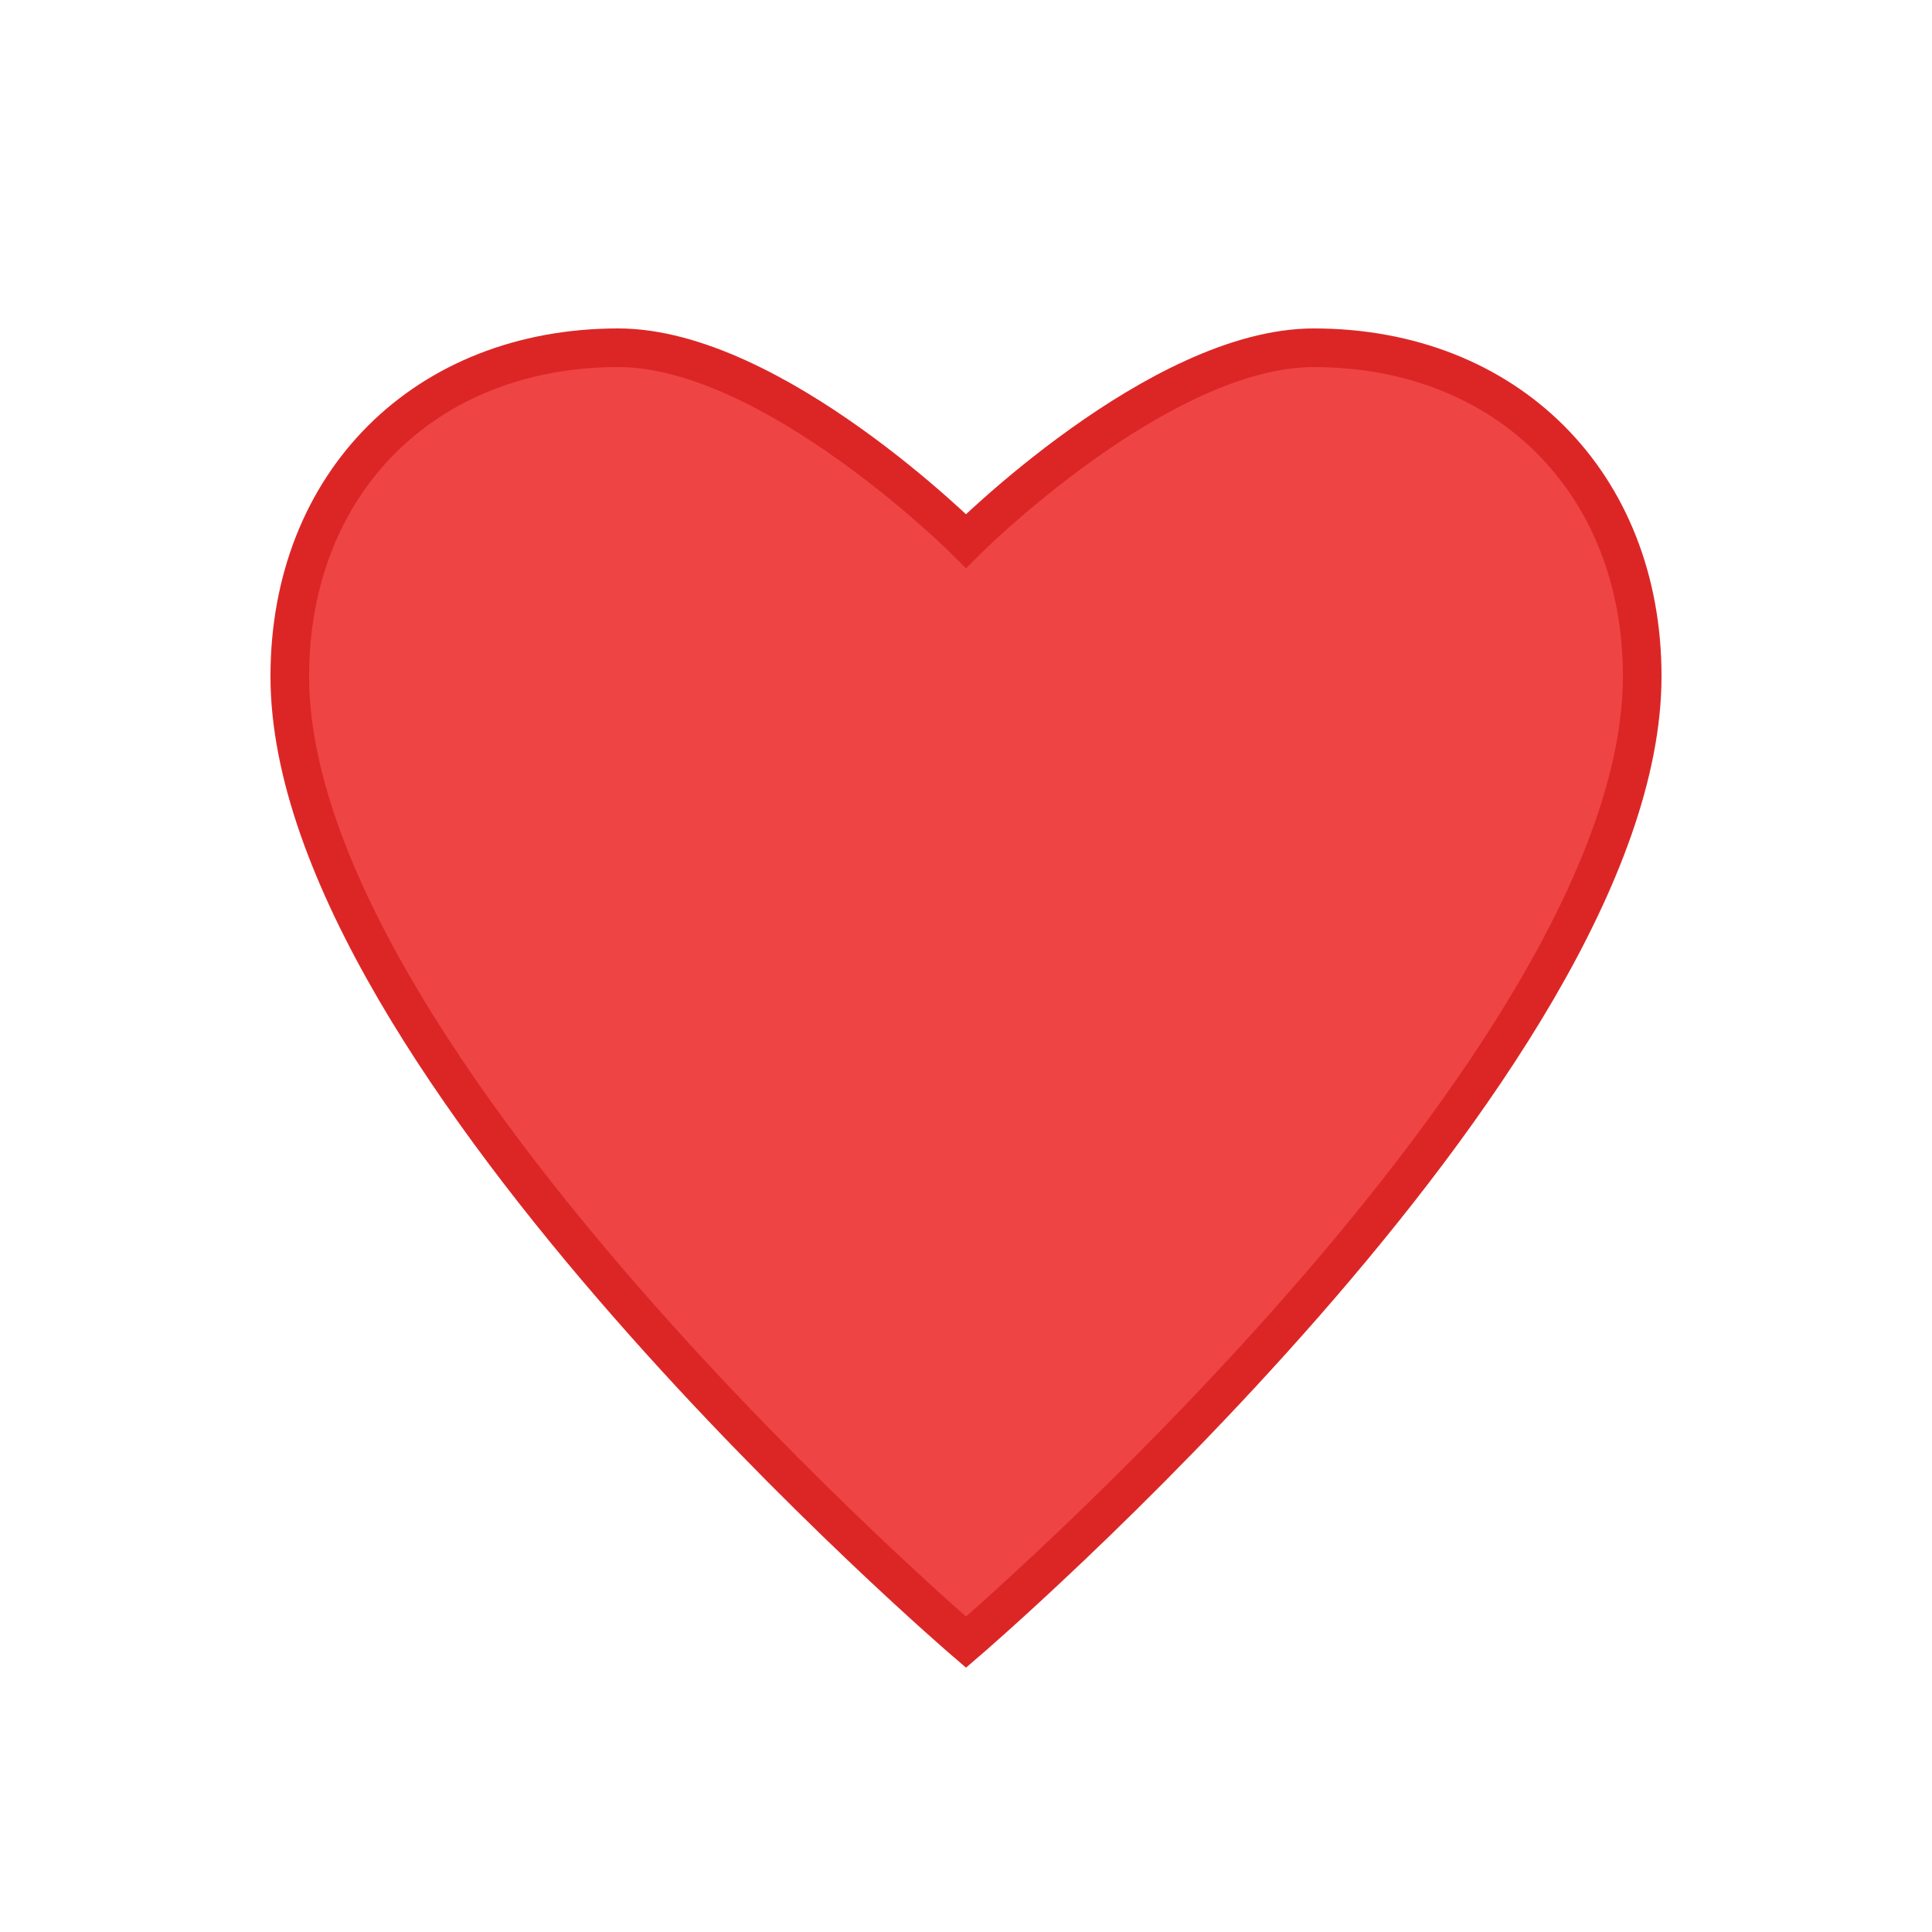
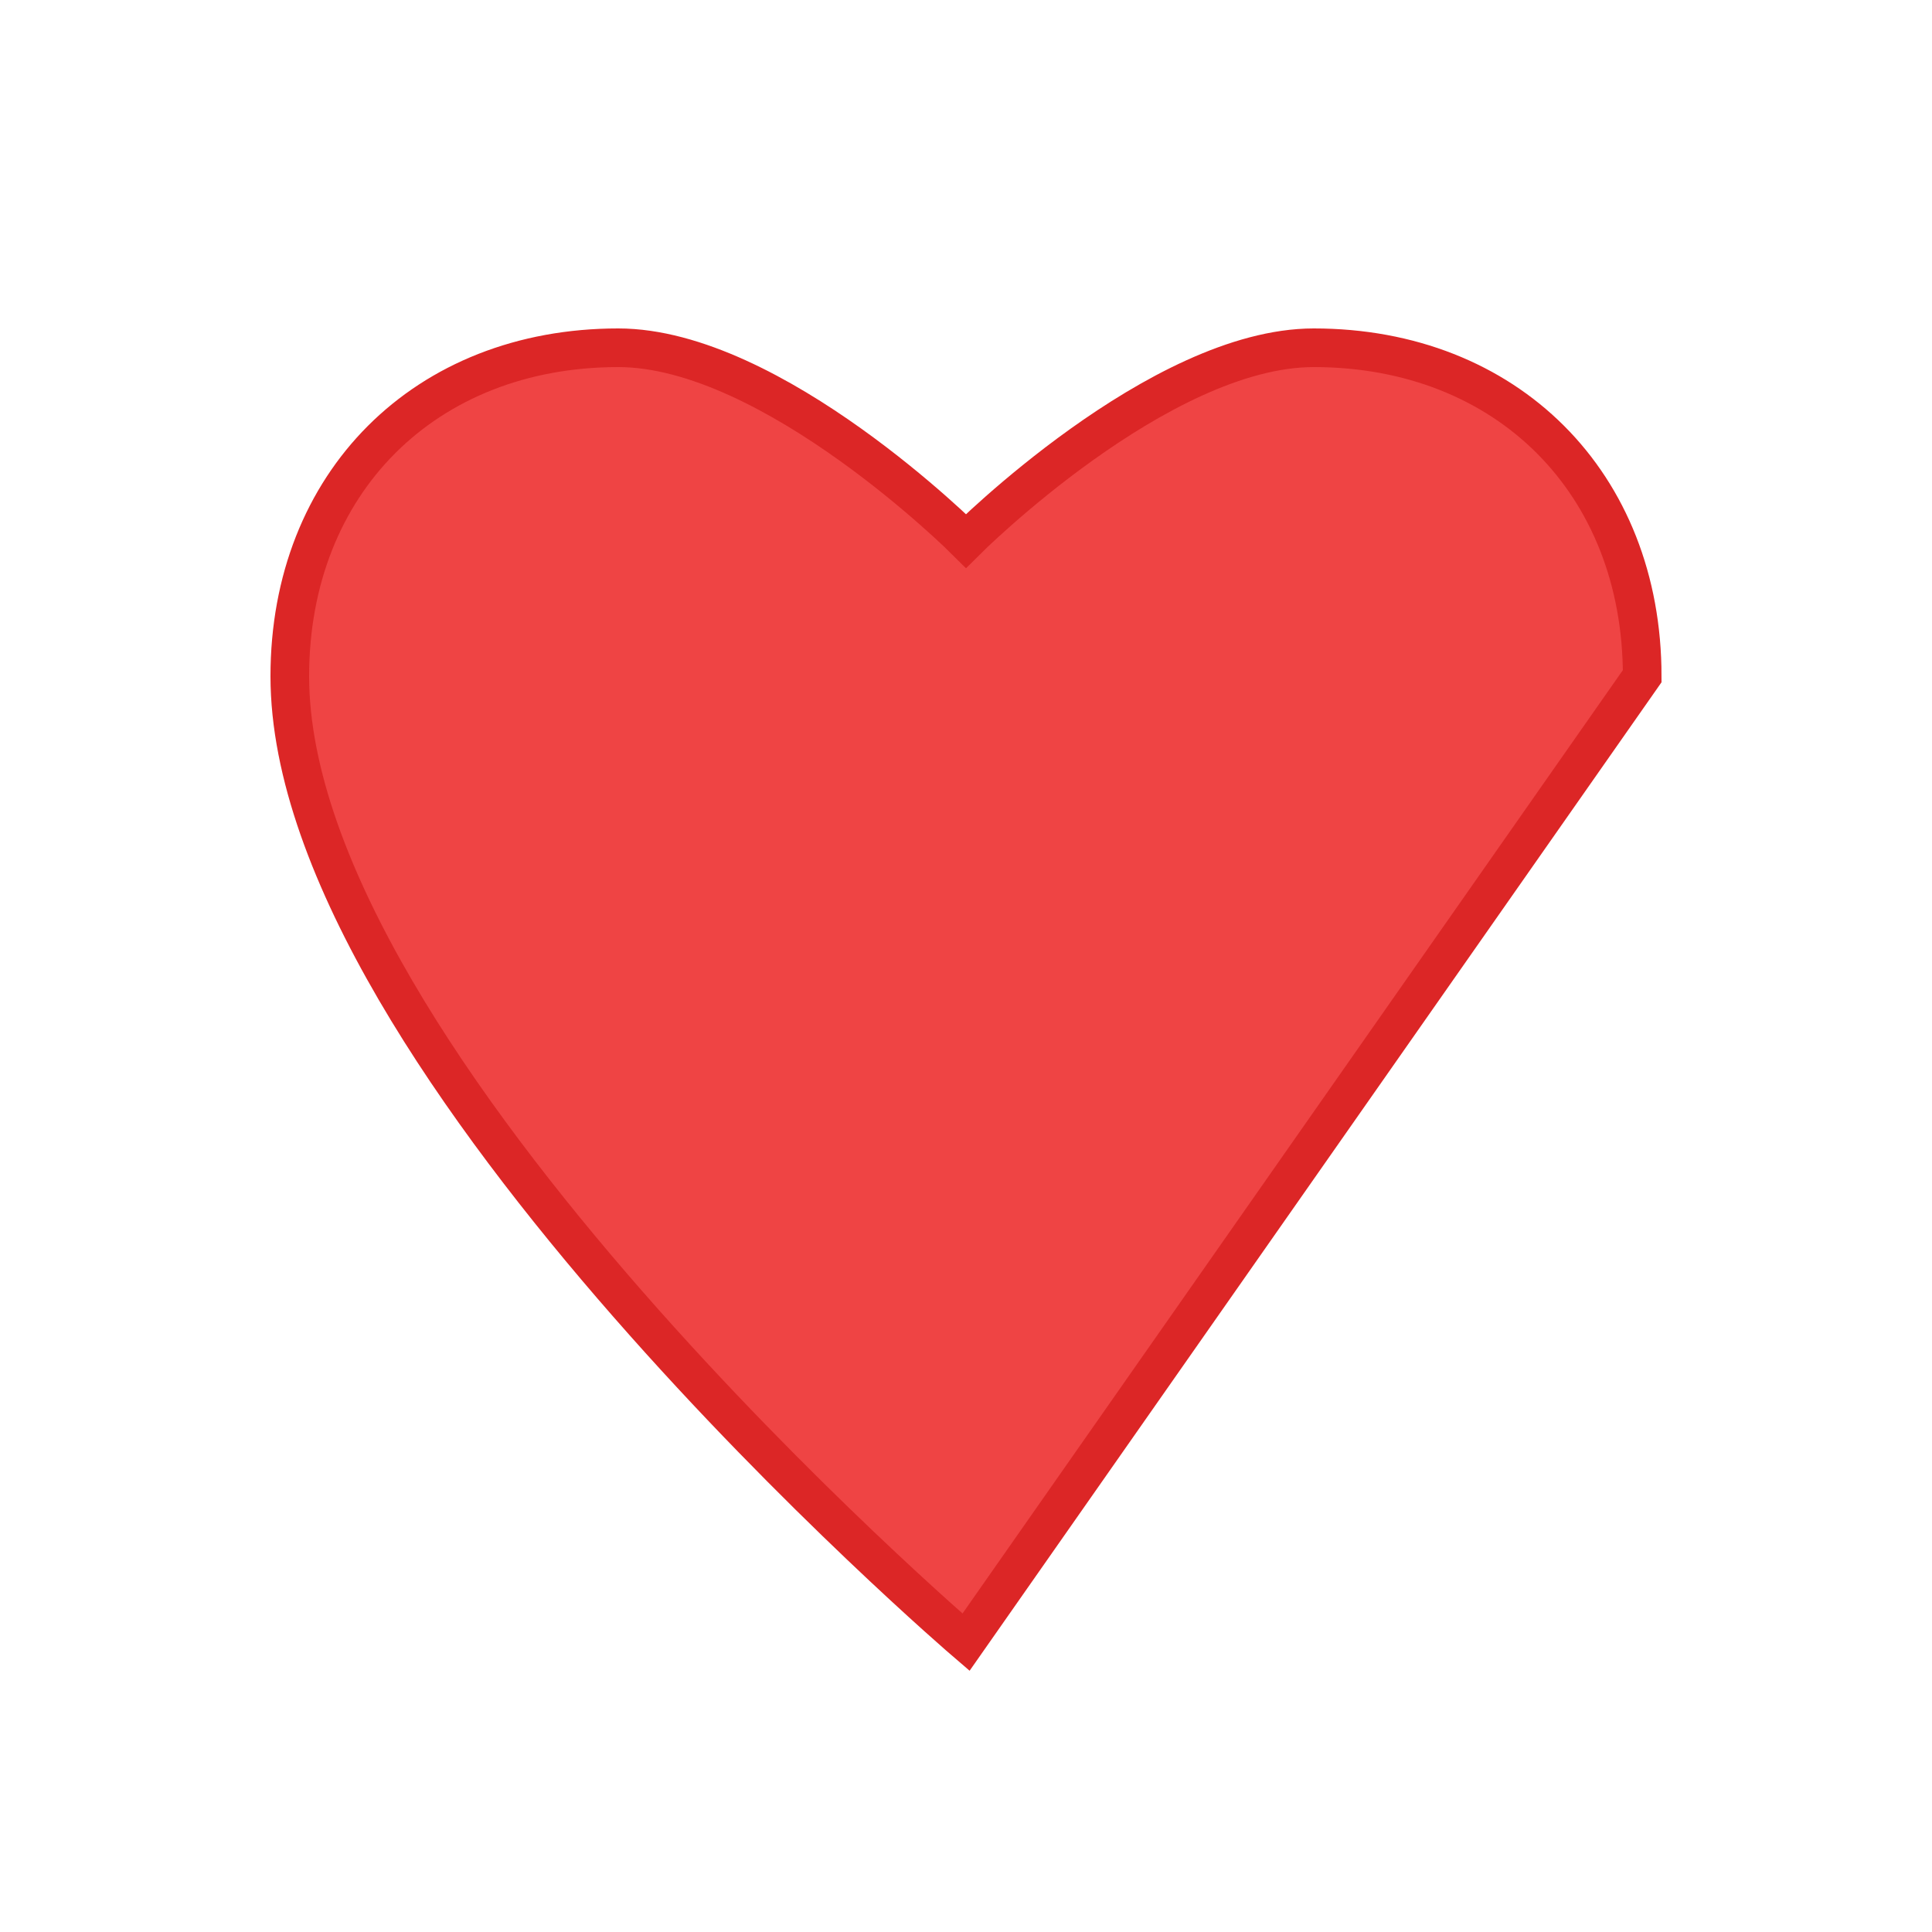
<svg xmlns="http://www.w3.org/2000/svg" viewBox="0 0 100 100">
-   <path d="M50,85 C50,85 15,55 15,35 C15,25 22,18 32,18 C40,18 50,28 50,28 C50,28 60,18 68,18 C78,18 85,25 85,35 C85,55 50,85 50,85 Z" fill="#ef4444" stroke="#dc2626" stroke-width="2" />
+   <path d="M50,85 C50,85 15,55 15,35 C15,25 22,18 32,18 C40,18 50,28 50,28 C50,28 60,18 68,18 C78,18 85,25 85,35 Z" fill="#ef4444" stroke="#dc2626" stroke-width="2" />
</svg>